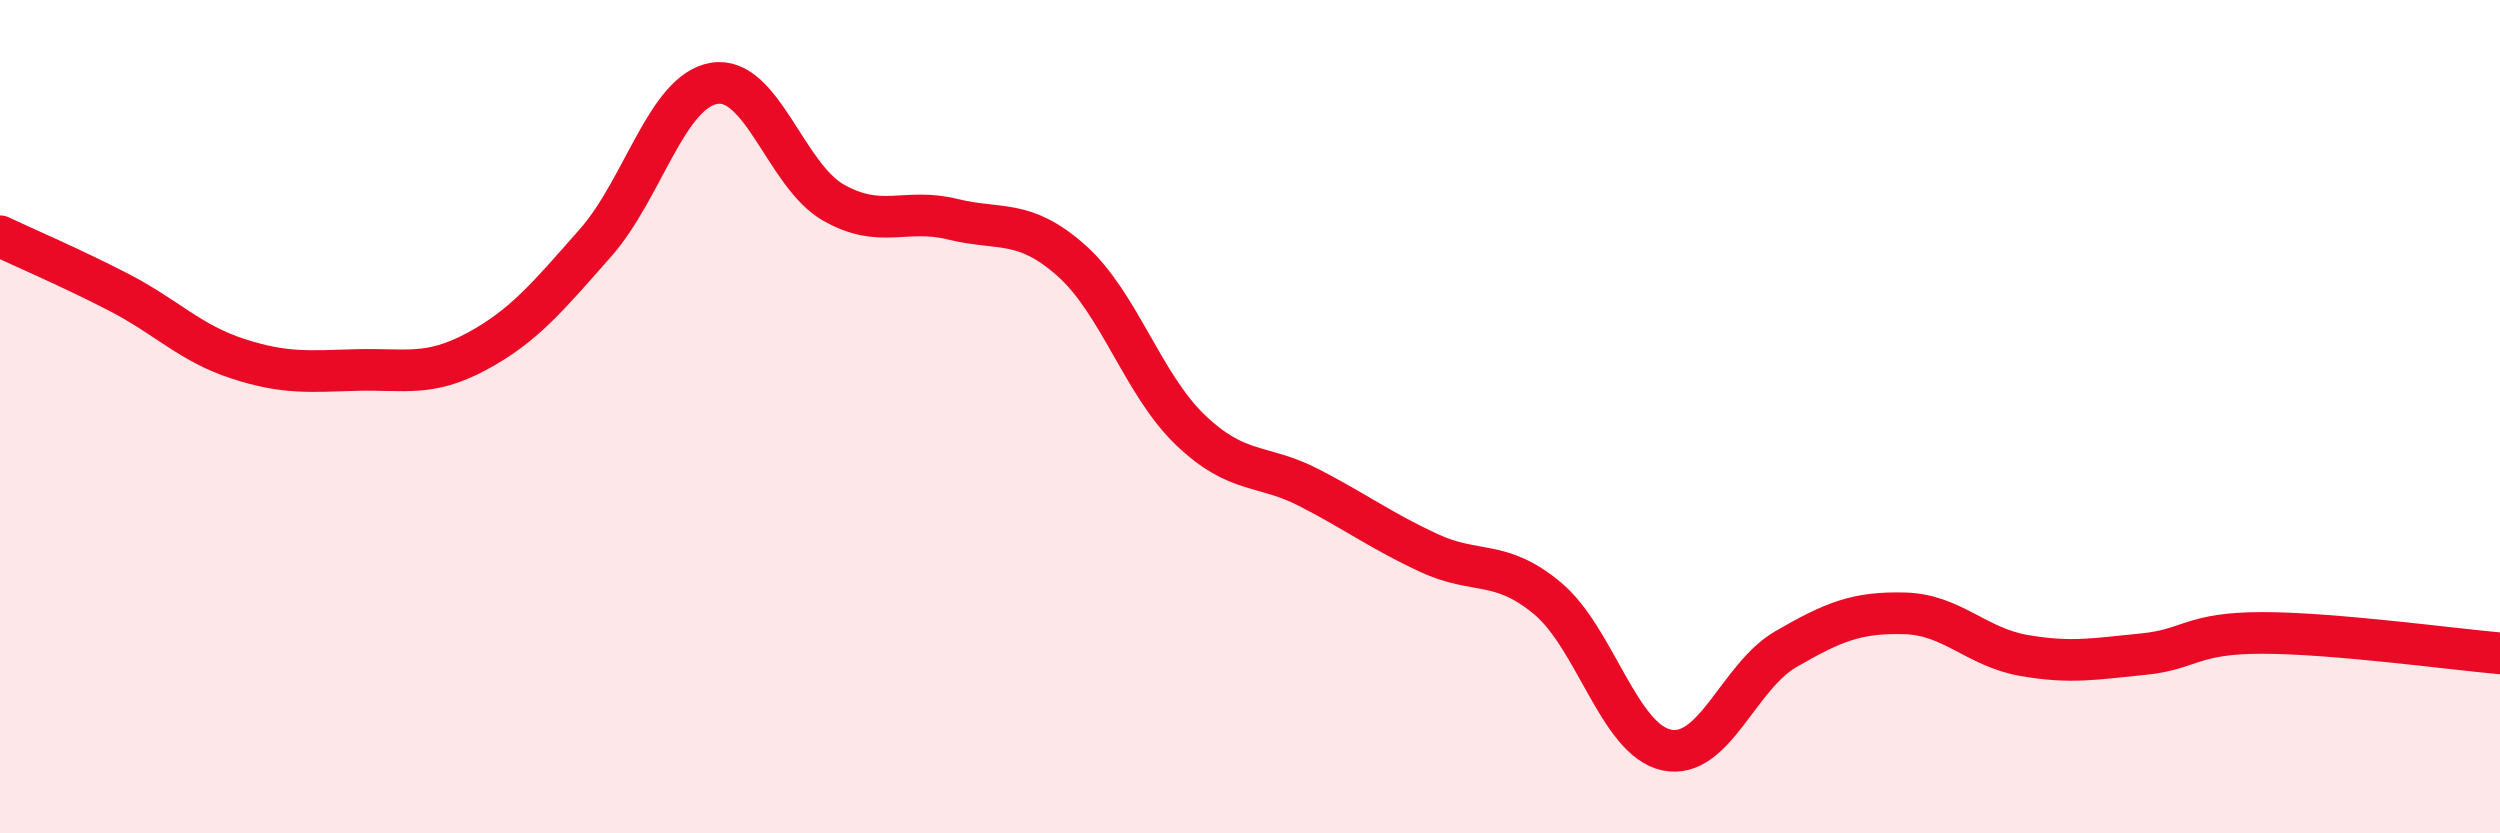
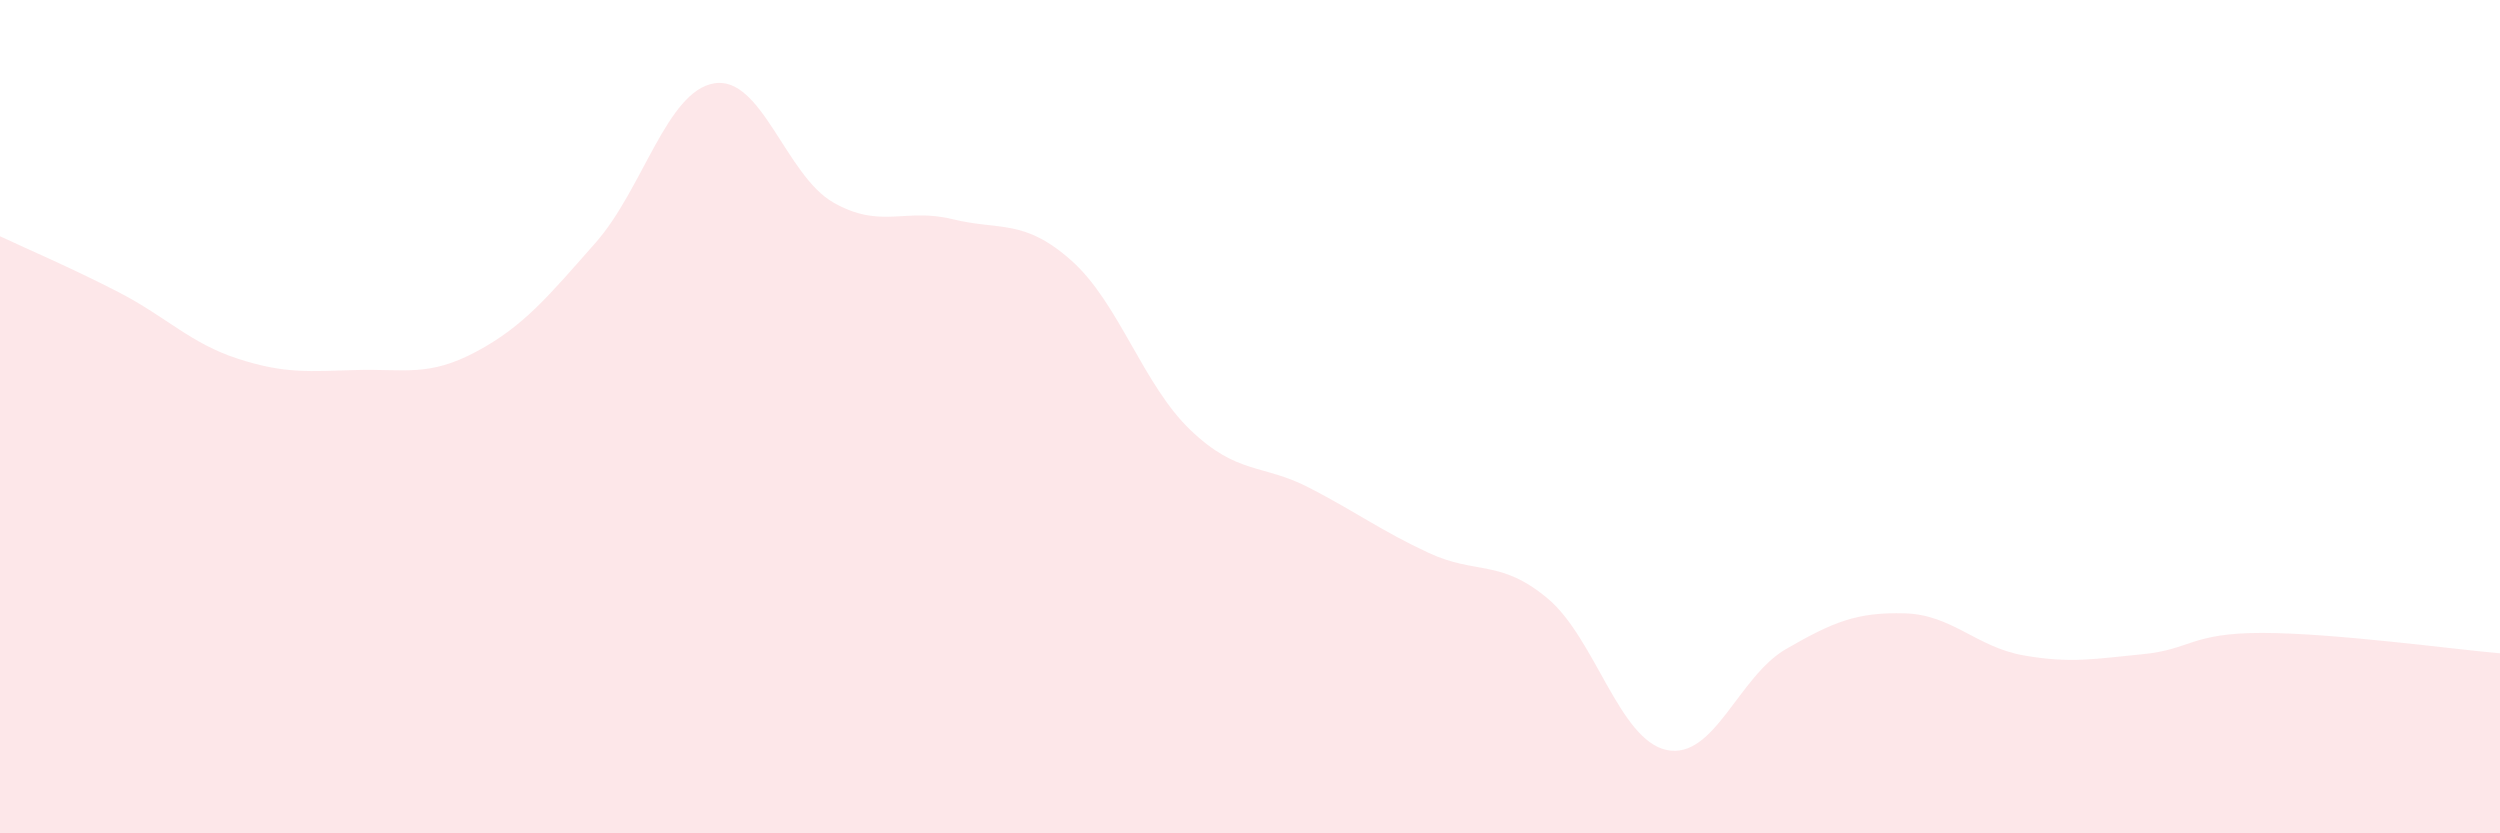
<svg xmlns="http://www.w3.org/2000/svg" width="60" height="20" viewBox="0 0 60 20">
  <path d="M 0,5.67 C 0.57,5.94 1.72,6.43 2.86,7.02 C 4,7.61 4.57,8.24 5.71,8.61 C 6.85,8.98 7.43,8.91 8.57,8.88 C 9.71,8.85 10.29,9.05 11.43,8.44 C 12.57,7.83 13.15,7.12 14.29,5.83 C 15.43,4.54 16,2.19 17.14,2 C 18.28,1.81 18.86,4.21 20,4.86 C 21.14,5.51 21.72,4.98 22.86,5.26 C 24,5.54 24.57,5.24 25.71,6.25 C 26.85,7.26 27.43,9.23 28.57,10.32 C 29.71,11.41 30.29,11.12 31.43,11.71 C 32.57,12.3 33.15,12.74 34.29,13.27 C 35.43,13.8 36,13.41 37.14,14.36 C 38.28,15.31 38.86,17.76 40,18 C 41.14,18.24 41.72,16.24 42.86,15.58 C 44,14.92 44.57,14.69 45.71,14.72 C 46.85,14.75 47.43,15.53 48.57,15.73 C 49.71,15.93 50.29,15.81 51.43,15.7 C 52.57,15.59 52.58,15.19 54.29,15.19 C 56,15.19 58.86,15.58 60,15.68L60 20L0 20Z" fill="#EB0A25" opacity="0.1" stroke-linecap="round" stroke-linejoin="round" />
-   <path d="M 0,5.67 C 0.57,5.94 1.72,6.43 2.86,7.02 C 4,7.61 4.57,8.24 5.71,8.61 C 6.85,8.98 7.43,8.91 8.57,8.88 C 9.71,8.85 10.29,9.05 11.43,8.44 C 12.57,7.83 13.15,7.12 14.29,5.83 C 15.43,4.54 16,2.19 17.14,2 C 18.28,1.81 18.86,4.21 20,4.86 C 21.14,5.51 21.72,4.98 22.86,5.26 C 24,5.54 24.57,5.24 25.71,6.25 C 26.85,7.26 27.43,9.23 28.57,10.32 C 29.71,11.41 30.29,11.12 31.43,11.71 C 32.57,12.3 33.15,12.74 34.29,13.27 C 35.43,13.8 36,13.41 37.14,14.36 C 38.28,15.31 38.86,17.76 40,18 C 41.14,18.24 41.72,16.24 42.86,15.58 C 44,14.92 44.57,14.69 45.71,14.72 C 46.85,14.75 47.43,15.53 48.57,15.73 C 49.71,15.93 50.29,15.81 51.43,15.7 C 52.57,15.59 52.58,15.19 54.29,15.19 C 56,15.19 58.86,15.58 60,15.68" stroke="#EB0A25" stroke-width="1" fill="none" stroke-linecap="round" stroke-linejoin="round" />
</svg>